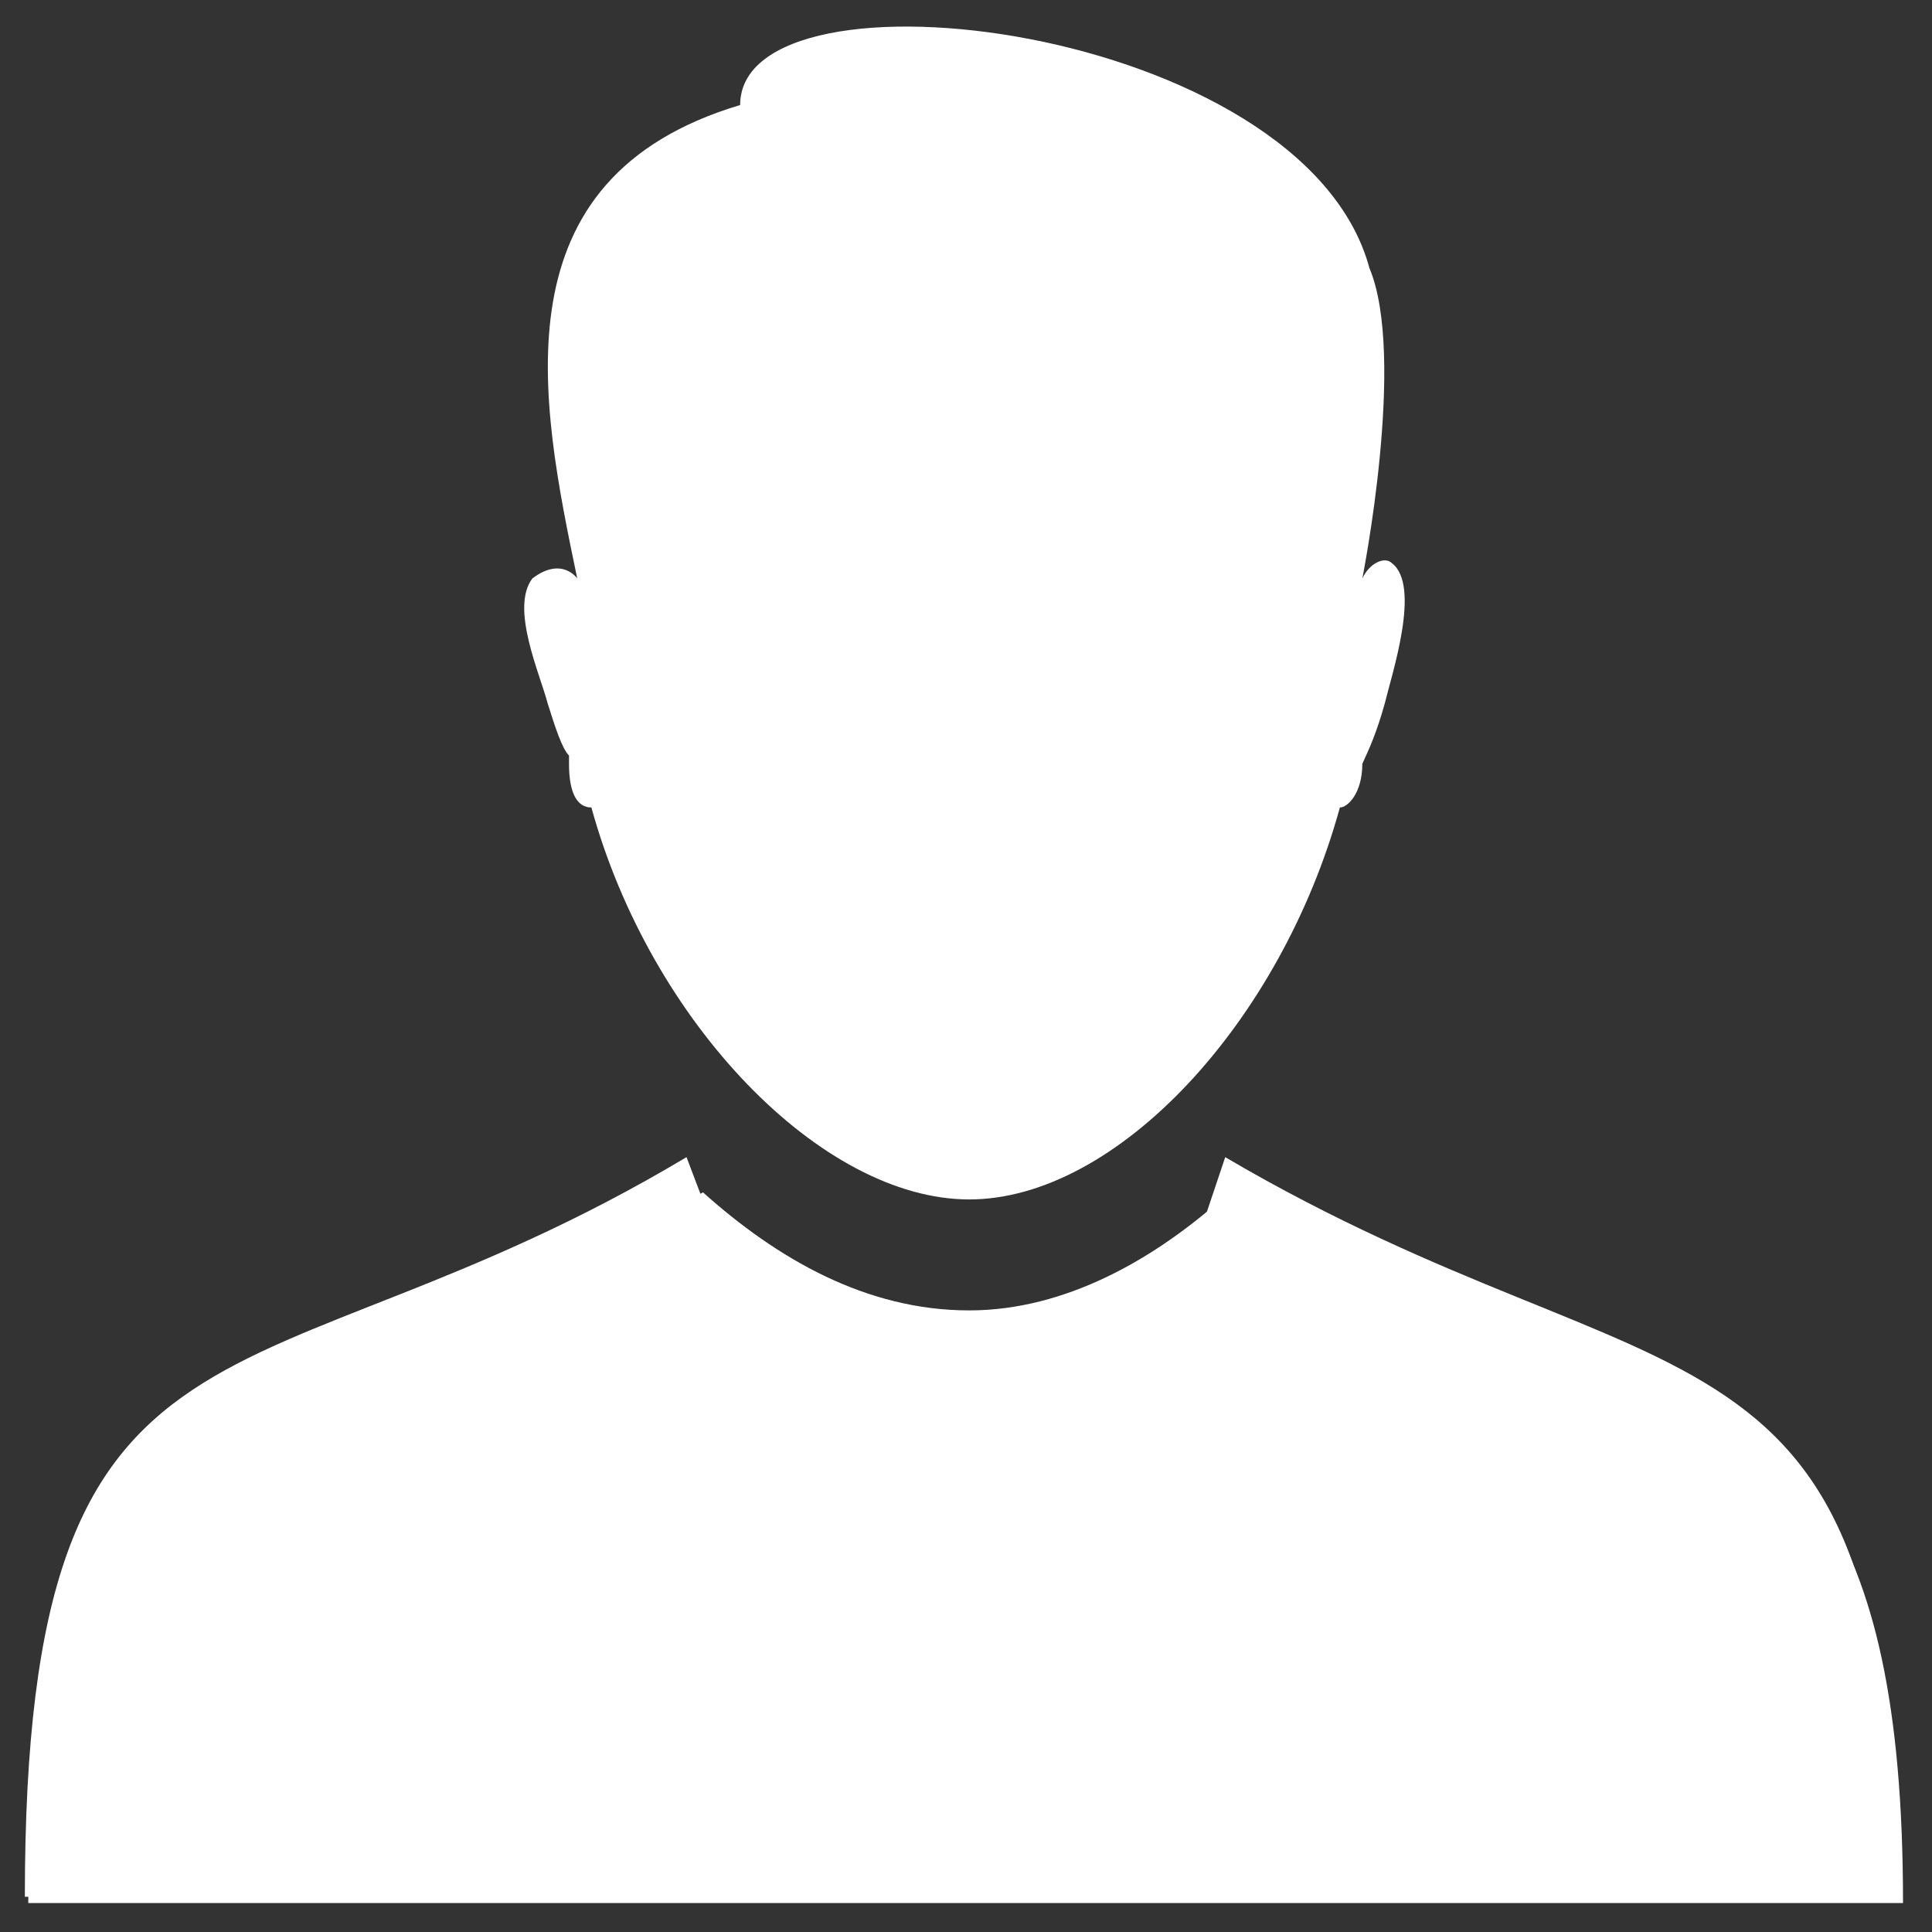
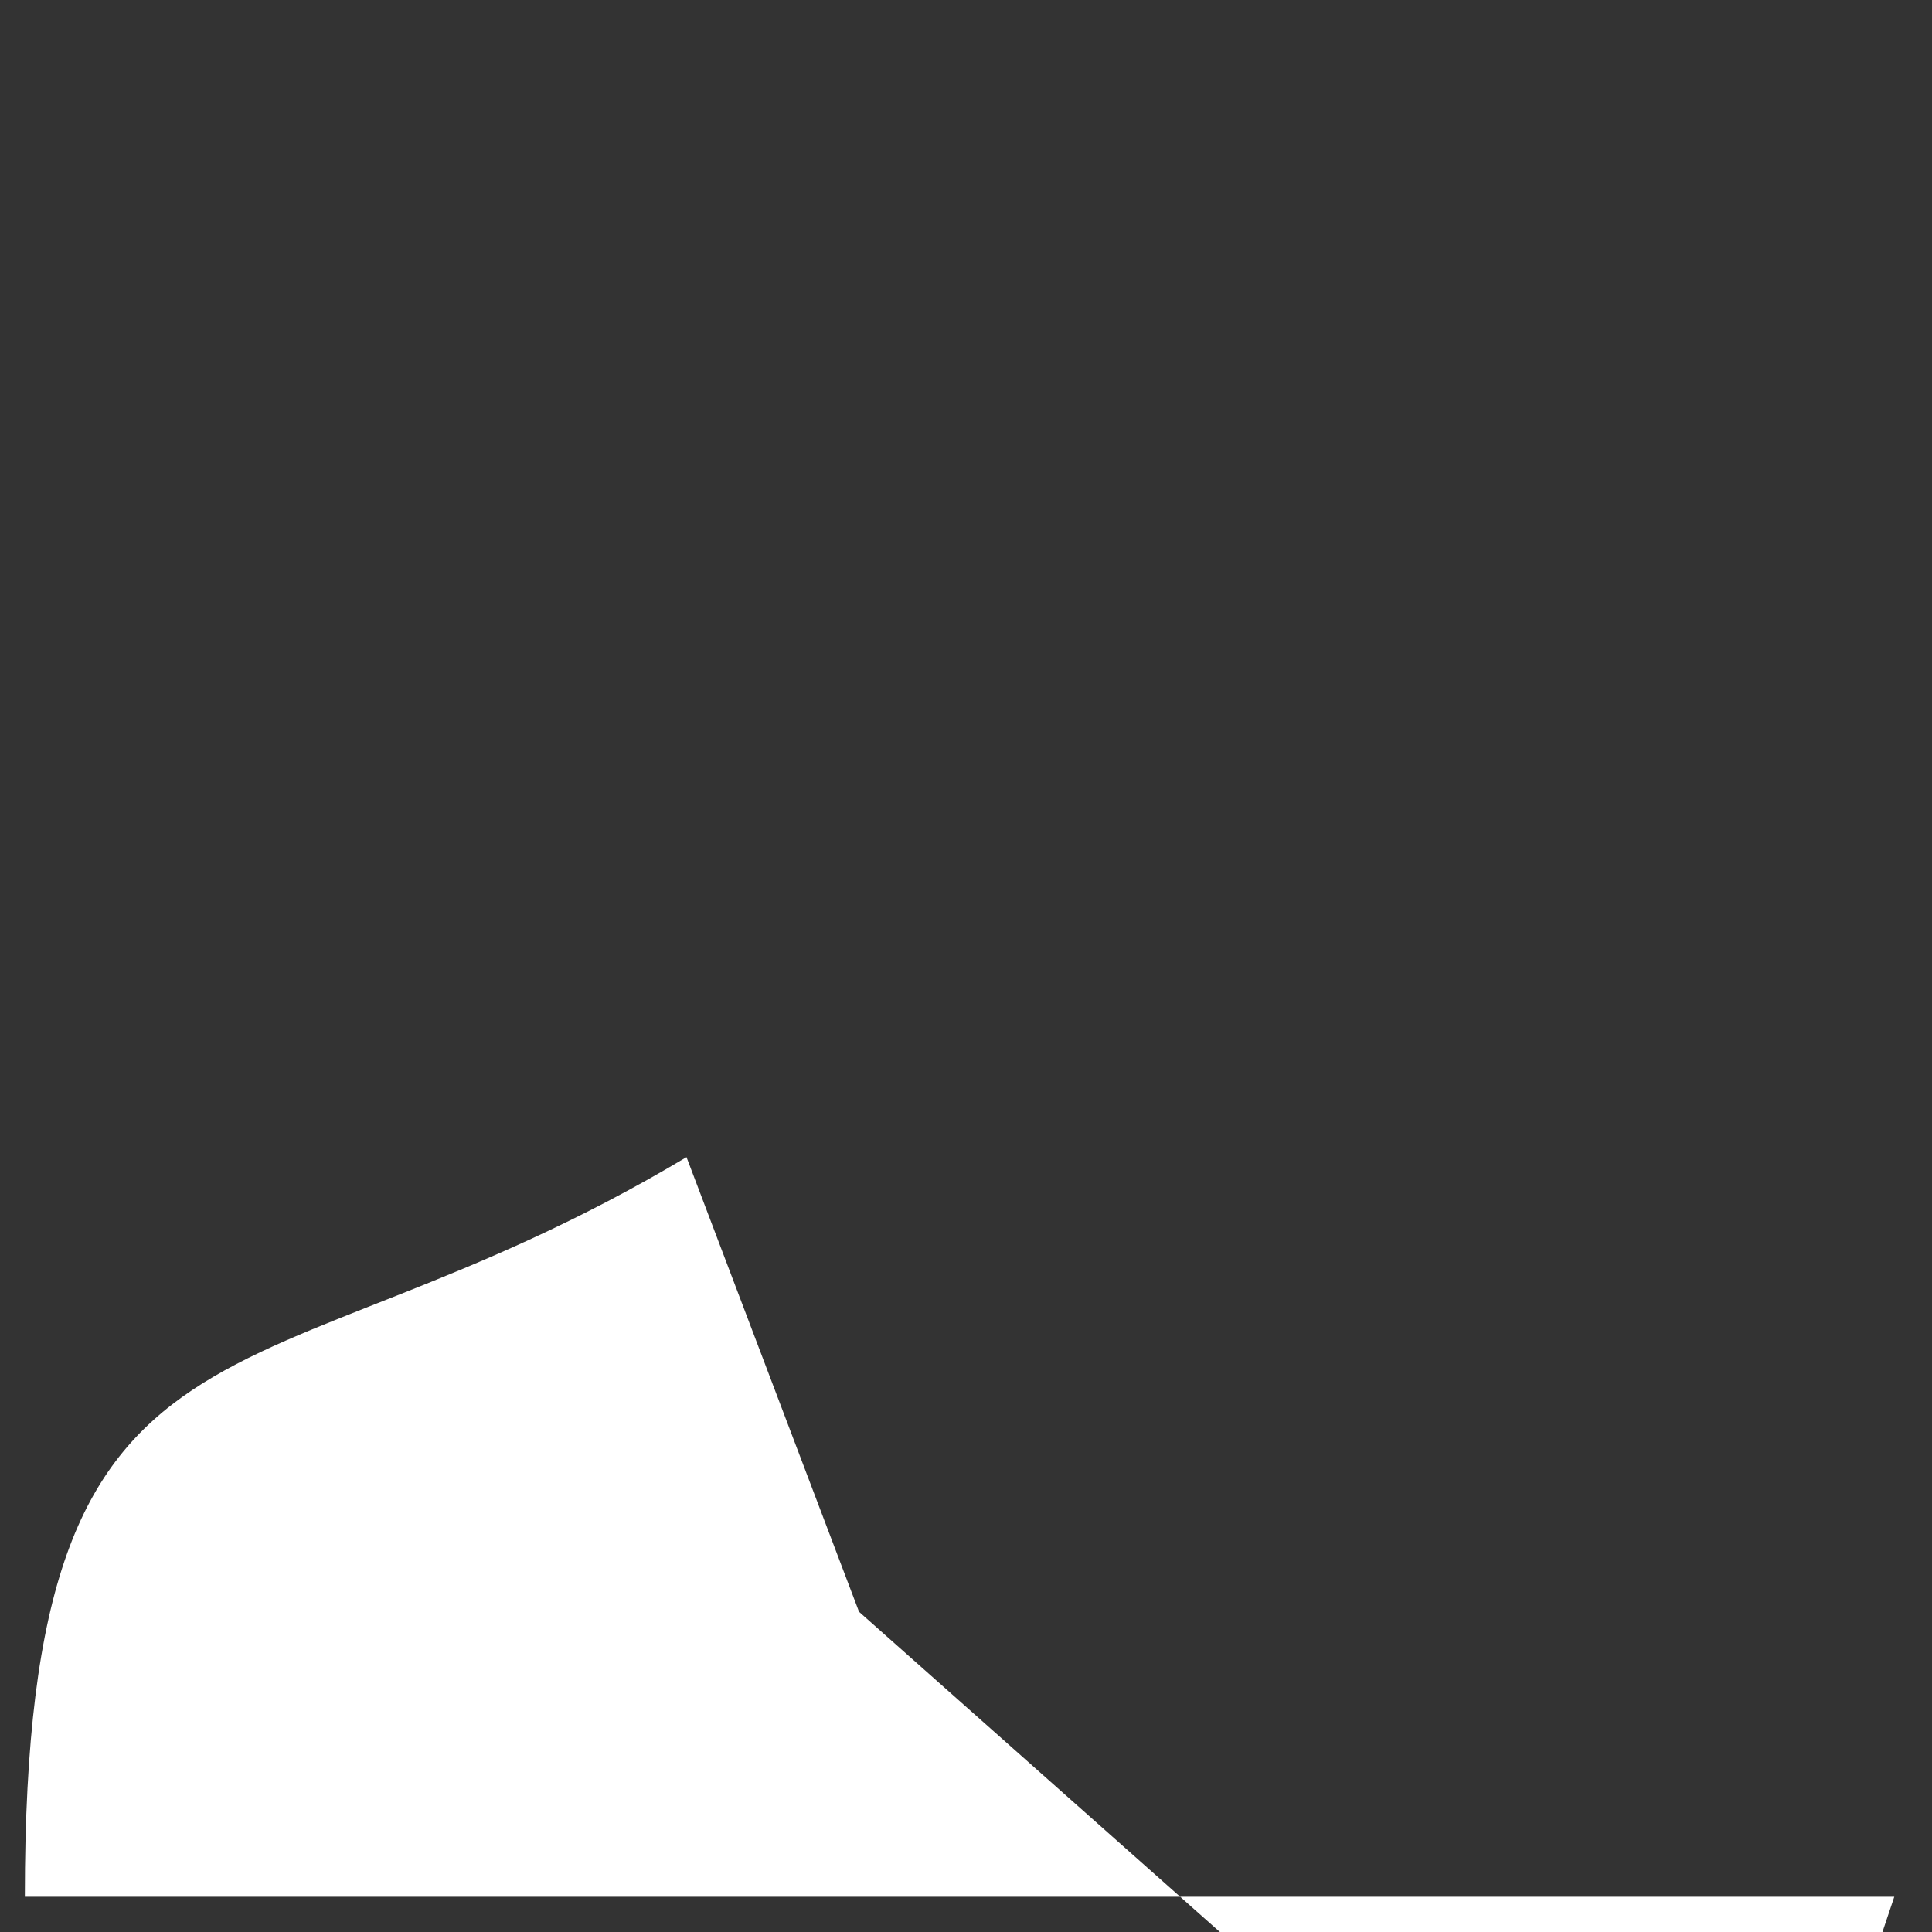
<svg xmlns="http://www.w3.org/2000/svg" id="_34" data-name="34" viewBox="0 0 800 800">
  <rect x="0" y="0" width="800" height="800" fill="#333333" stroke="none" />
  <defs>
    <style>      .cls-1 {        fill: #fff;        fill-rule: evenodd;        stroke-width: 0px;      }    </style>
  </defs>
-   <path class="cls-1" d="m291.08,493.73C107.03,594.92,11.71,536.75,11.71,788.01h776.29c0-82.61-12.22-131.99-33.74-165.71-27.63,21.5-58.17,33.72-95.08,33.72-82.85,0-153.49-70.39-153.49-153.01v-6.36c-27.62,24.44-64.29,45.96-104.37,45.96-42.77,0-79.68-21.51-110.24-48.89h0Zm285.25-260.55h0c-2.94-2.94-9.29,0-12.22,6.35,0,0,18.33-91.91,2.93-128.56C539.66,9.77,306.48-18.09,306.48,43.49c-101.43,30.32-82.86,122.21-67.46,196.03,0,0-6.36-9.29-18.57,0-9.29,12.22,3.17,39.6,6.35,51.82,2.93,9.29,5.86,18.57,8.81,21.51v3.42c0,12.22,3.42,18.09,9.28,18.09h0c24.44,88.97,95.33,162.3,156.43,162.3s129.06-73.32,153.5-162.3c3.18,0,9.29-5.86,9.29-18.09h0c2.93-6.36,5.86-12.71,9.28-24.93,2.94-12.22,15.16-48.89,2.94-58.17h0Z" />
-   <path class="cls-1" d="m355.71,667.41l-71.44-188.26C103.85,586.98,10.29,526.36,10.29,785.41h774.09c0-252.07-93.54-198.43-277.04-306.25l-67.86,202.19" />
+   <path class="cls-1" d="m355.71,667.41l-71.44-188.26C103.85,586.98,10.29,526.36,10.29,785.41h774.09l-67.86,202.19" />
</svg>